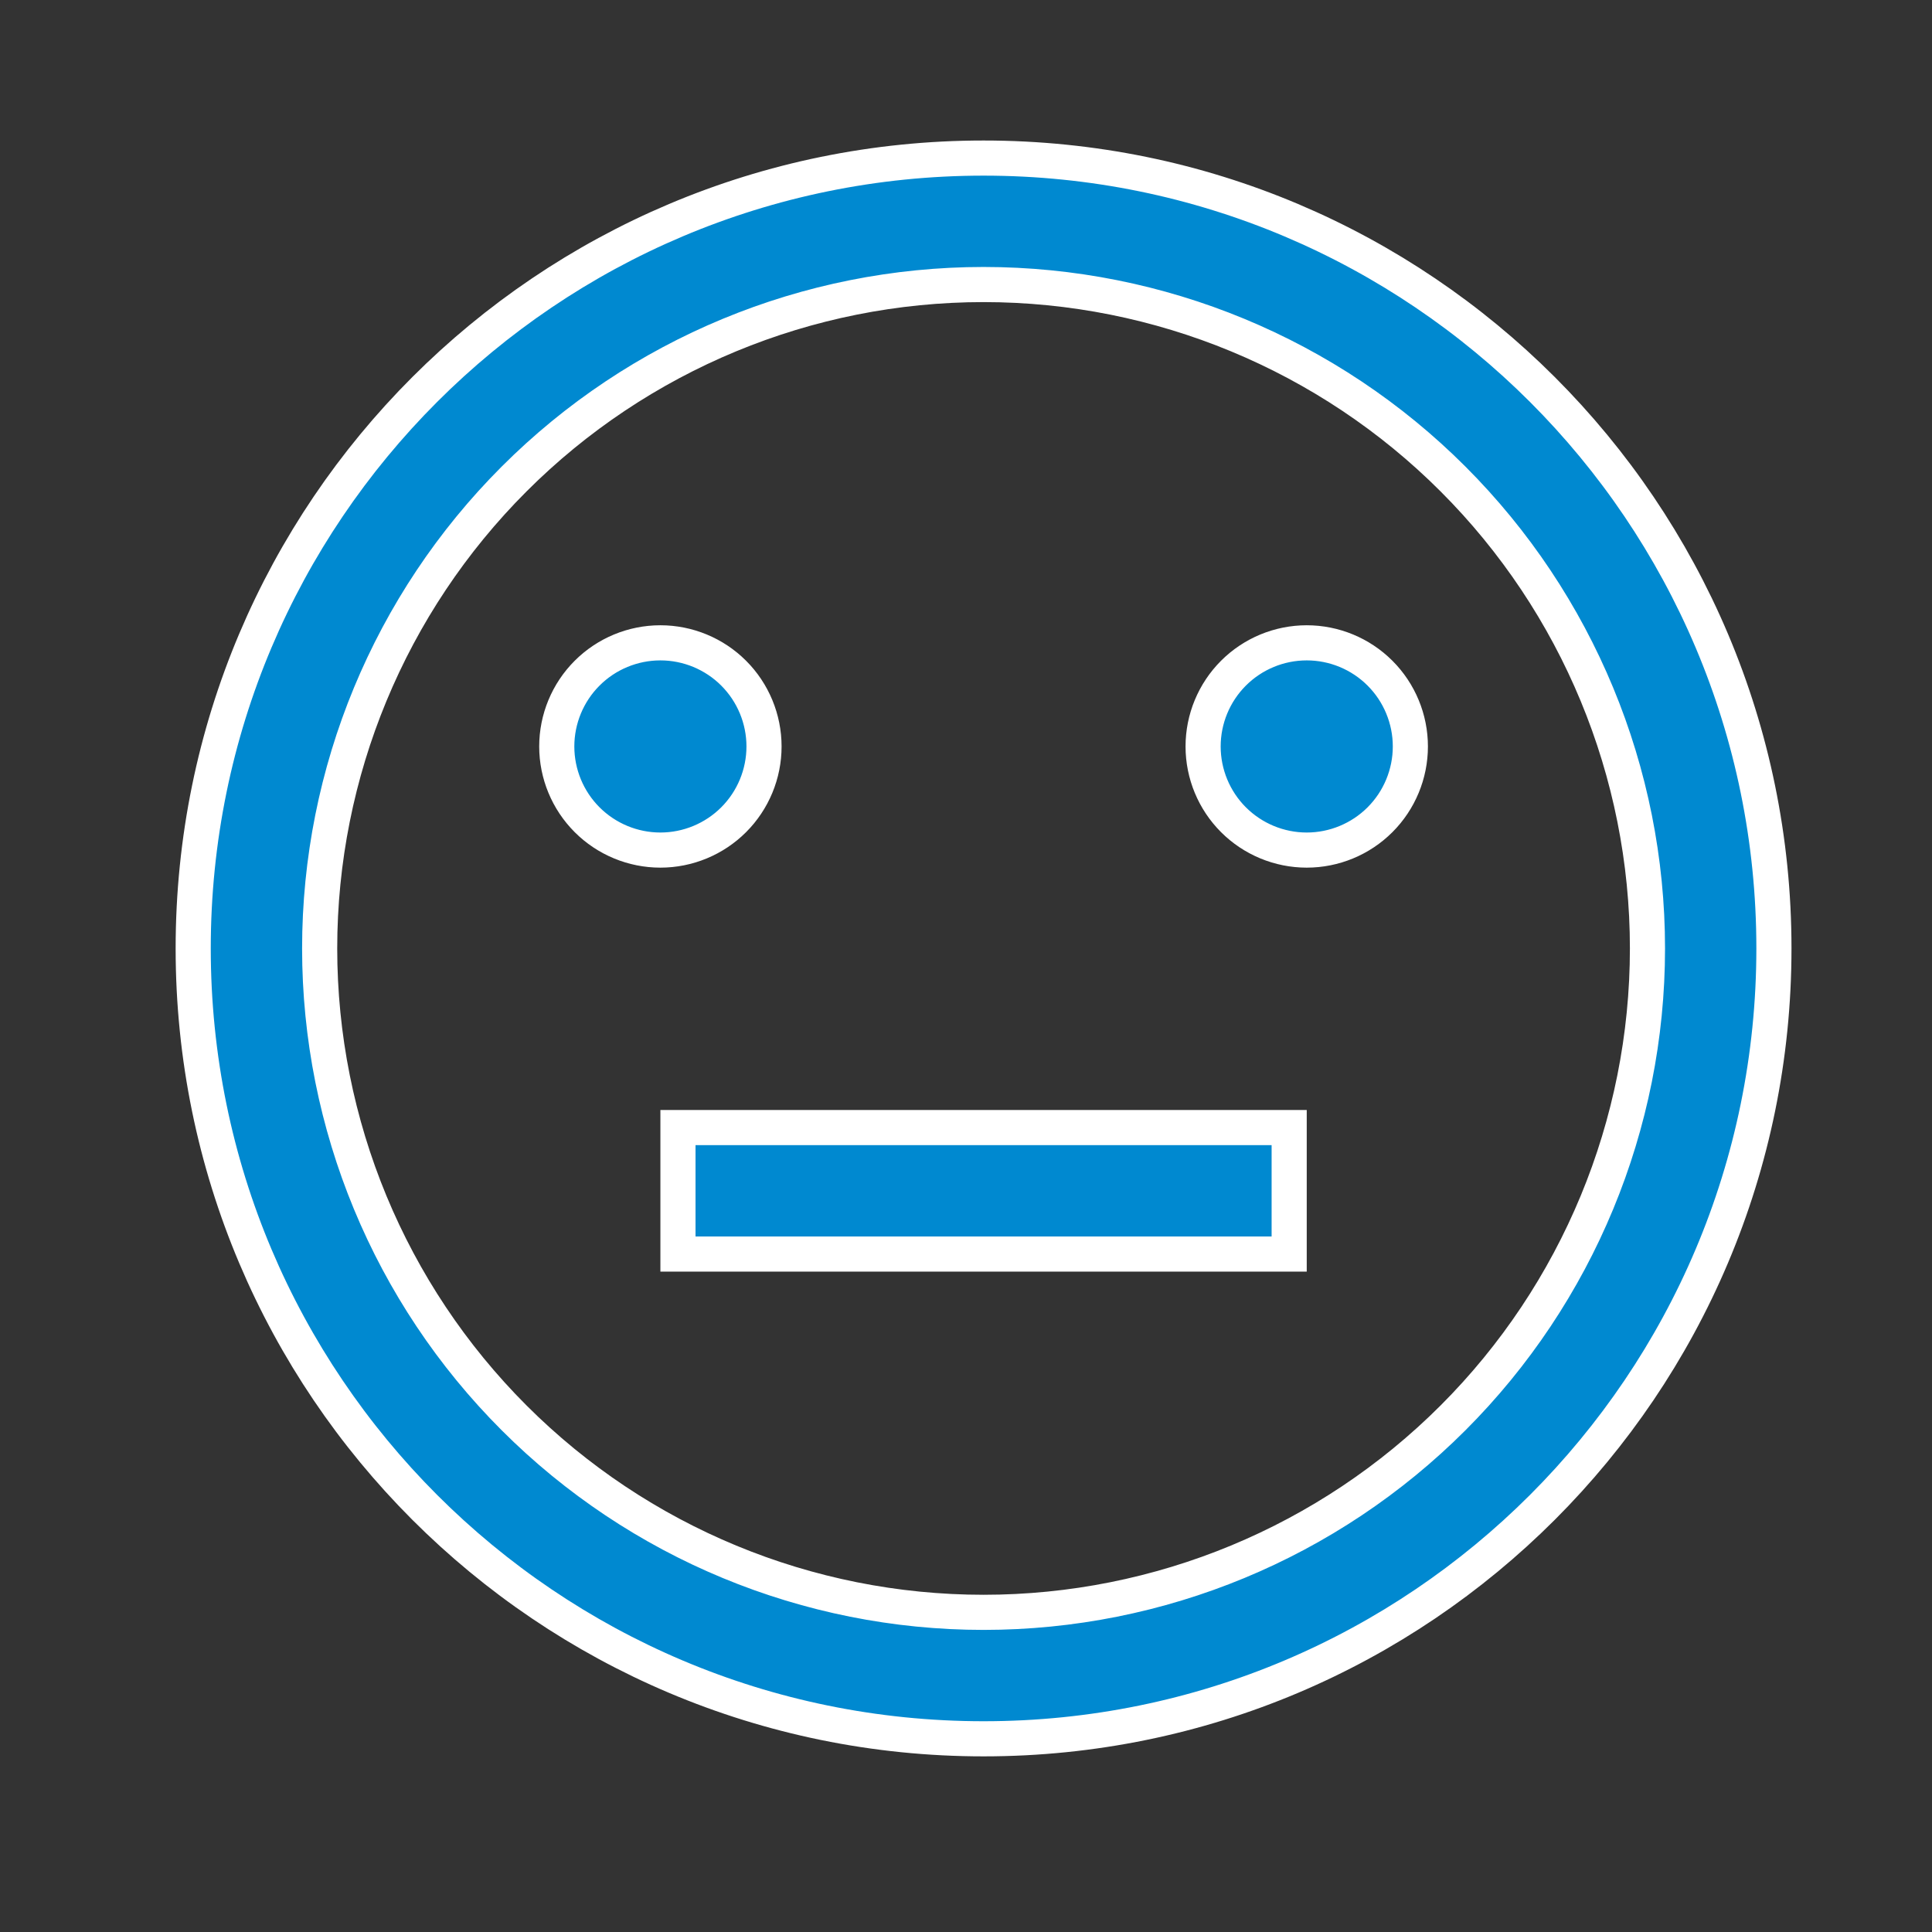
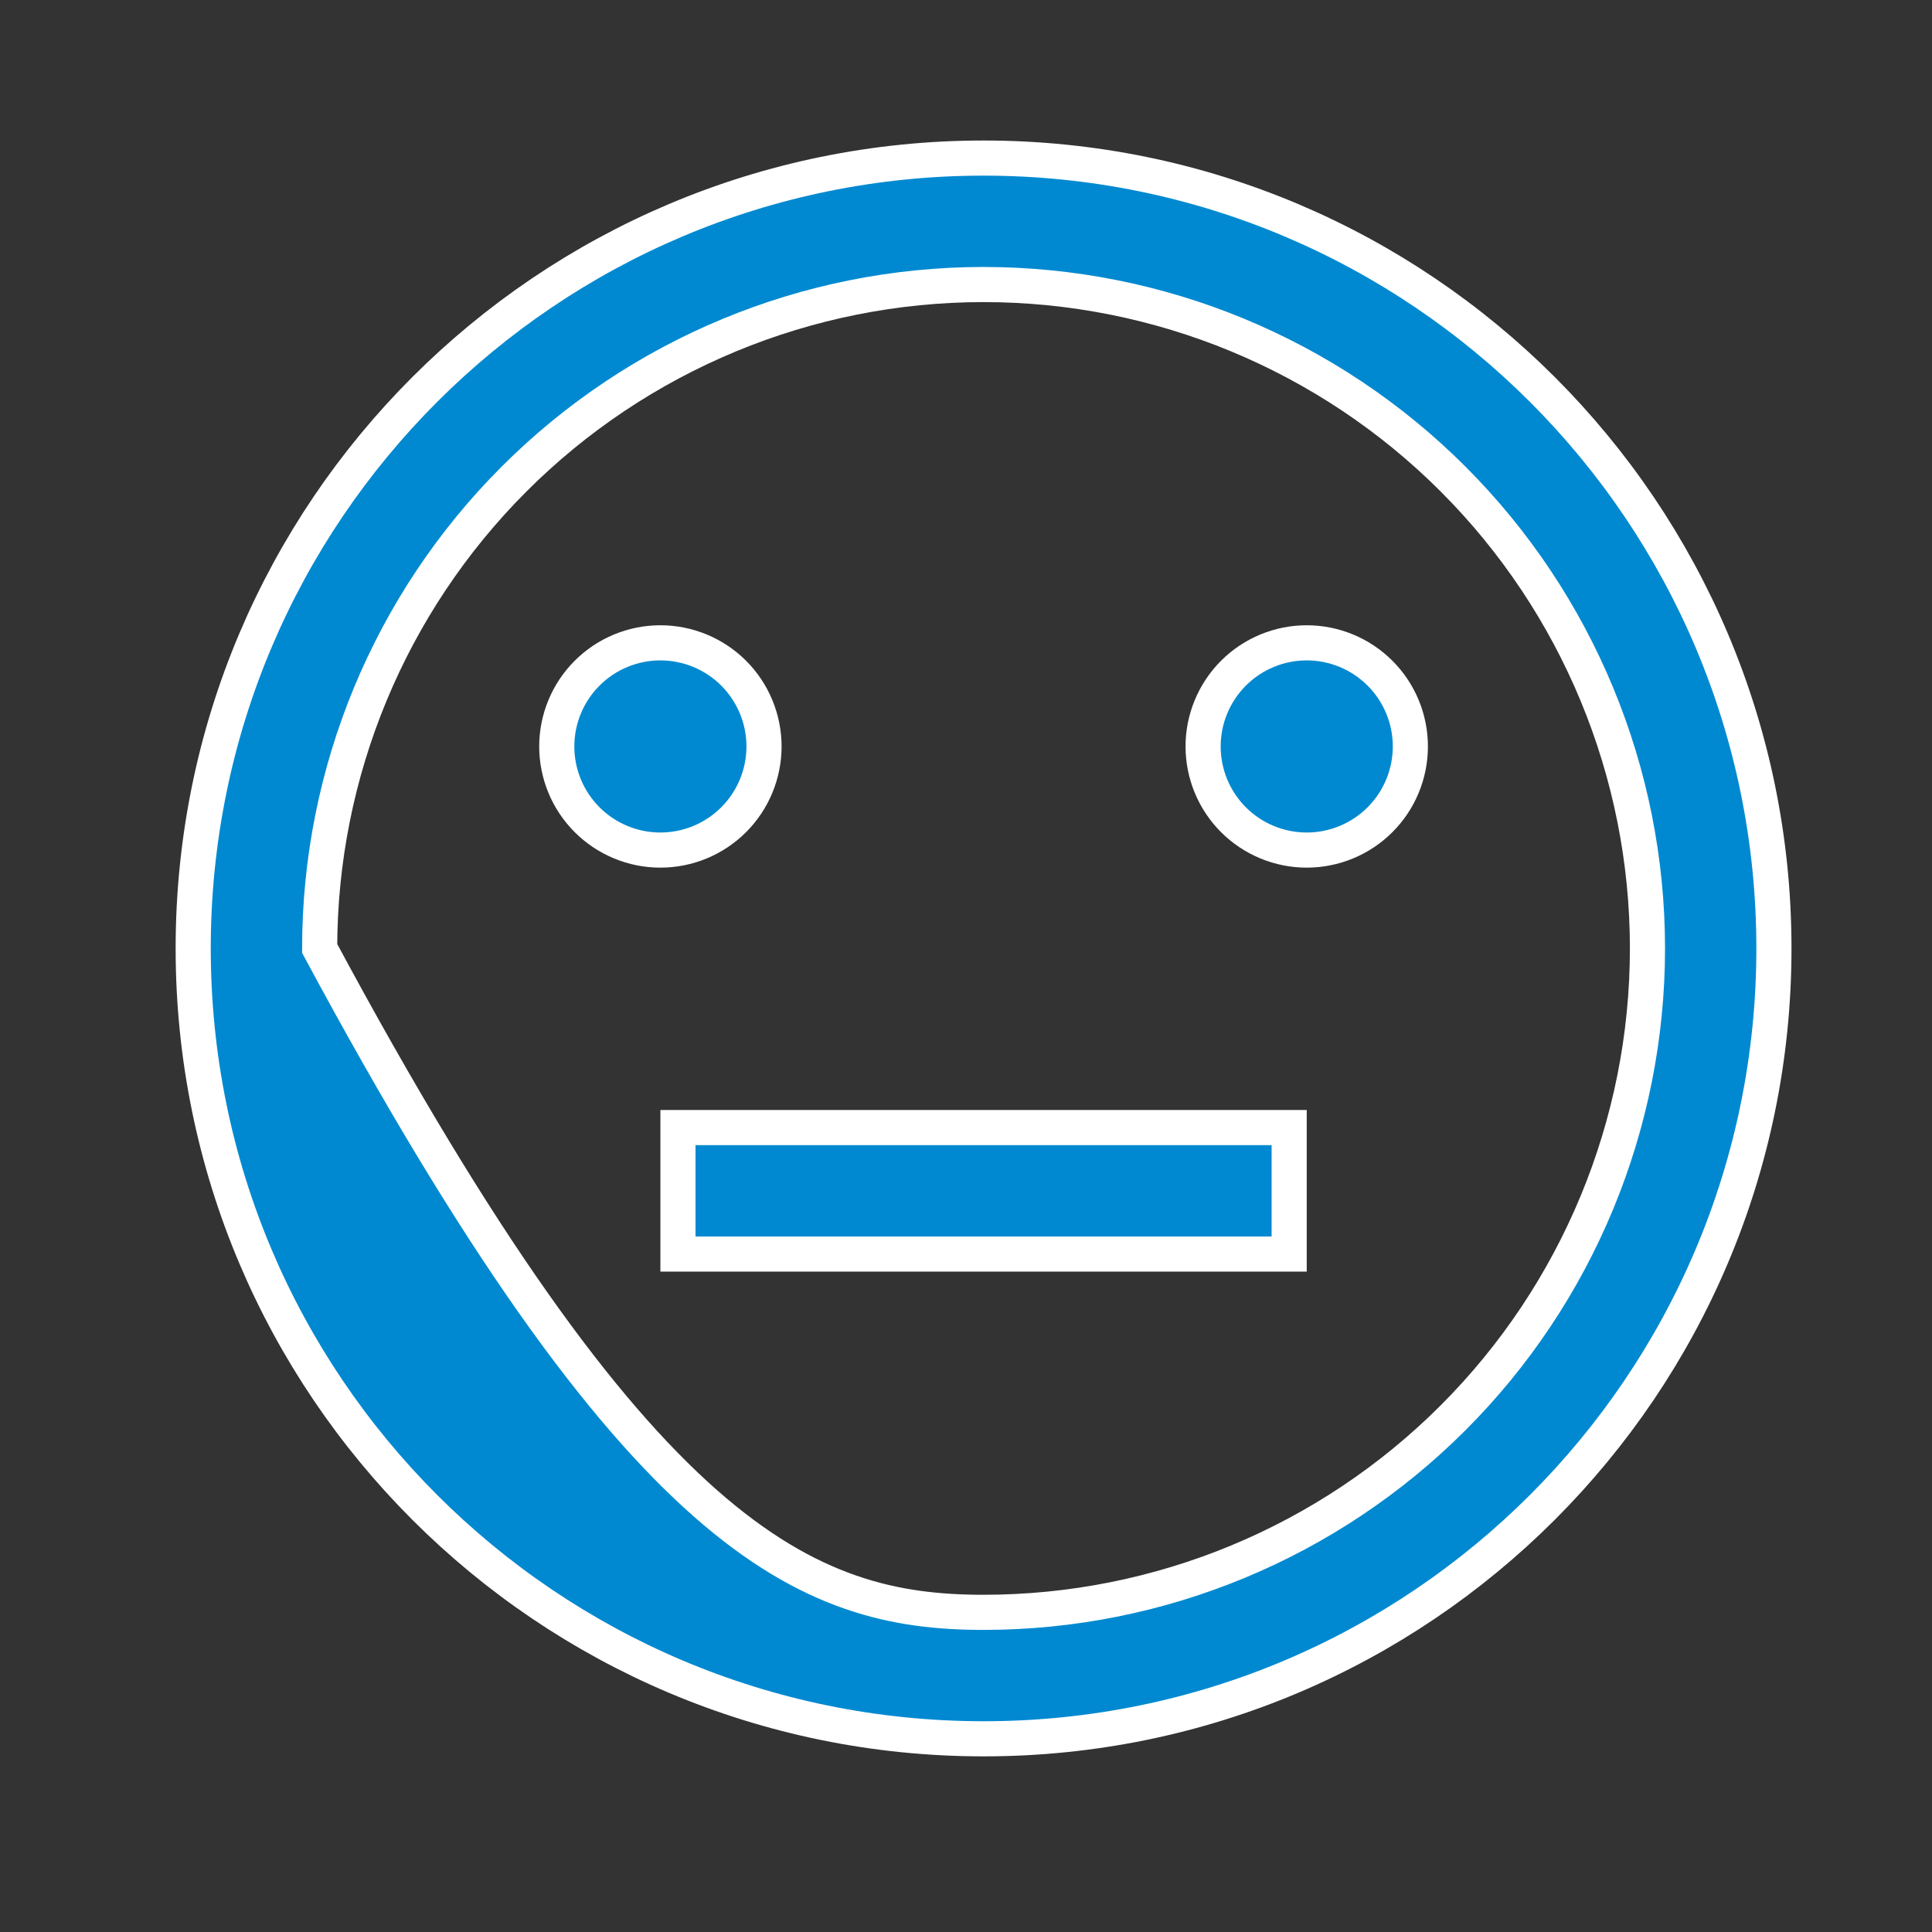
<svg xmlns="http://www.w3.org/2000/svg" width="55" height="55" viewBox="0 0 55 55" fill="none">
  <rect x="0" y="0" width="55" height="55" fill="#333333" stroke="none" />
-   <path d="M28 49.5C15.573 49.5 5.5 39.427 5.5 27C5.5 14.573 15.573 4.5 28 4.5C40.427 4.5 50.5 14.573 50.5 27C50.5 39.427 40.427 49.5 28 49.5ZM28 45.9C33.013 45.9 37.82 43.909 41.364 40.364C44.909 36.82 46.9 32.013 46.9 27C46.9 21.987 44.909 17.18 41.364 13.636C37.82 10.091 33.013 8.1 28 8.1C22.987 8.1 18.18 10.091 14.636 13.636C11.091 17.18 9.1 21.987 9.1 27C9.1 32.013 11.091 36.82 14.636 40.364C18.18 43.909 22.987 45.9 28 45.9ZM36.7 32.1V35.7H19.3V32.1H36.7ZM18.8 24.2C18.018 24.2 17.267 23.889 16.714 23.336C16.161 22.783 15.85 22.032 15.85 21.25C15.85 20.468 16.161 19.717 16.714 19.164C17.267 18.611 18.018 18.3 18.8 18.3C19.582 18.3 20.333 18.611 20.886 19.164C21.439 19.717 21.75 20.468 21.75 21.25C21.75 22.032 21.439 22.783 20.886 23.336C20.333 23.889 19.582 24.2 18.8 24.2ZM37.2 24.2C36.418 24.2 35.667 23.889 35.114 23.336C34.561 22.783 34.25 22.032 34.25 21.25C34.25 20.468 34.561 19.717 35.114 19.164C35.667 18.611 36.418 18.3 37.2 18.3C37.982 18.3 38.733 18.611 39.286 19.164C39.839 19.717 40.15 20.468 40.15 21.25C40.15 22.032 39.839 22.783 39.286 23.336C38.733 23.889 37.982 24.2 37.2 24.2Z" fill="#0089D0" stroke="white" />
+   <path d="M28 49.5C15.573 49.5 5.5 39.427 5.5 27C5.5 14.573 15.573 4.5 28 4.5C40.427 4.5 50.5 14.573 50.5 27C50.5 39.427 40.427 49.5 28 49.5ZM28 45.9C33.013 45.9 37.82 43.909 41.364 40.364C44.909 36.82 46.9 32.013 46.9 27C46.9 21.987 44.909 17.18 41.364 13.636C37.82 10.091 33.013 8.1 28 8.1C22.987 8.1 18.18 10.091 14.636 13.636C11.091 17.18 9.1 21.987 9.1 27C18.18 43.909 22.987 45.9 28 45.9ZM36.7 32.1V35.7H19.3V32.1H36.7ZM18.8 24.2C18.018 24.2 17.267 23.889 16.714 23.336C16.161 22.783 15.85 22.032 15.85 21.25C15.85 20.468 16.161 19.717 16.714 19.164C17.267 18.611 18.018 18.3 18.8 18.3C19.582 18.3 20.333 18.611 20.886 19.164C21.439 19.717 21.75 20.468 21.75 21.25C21.75 22.032 21.439 22.783 20.886 23.336C20.333 23.889 19.582 24.2 18.8 24.2ZM37.2 24.2C36.418 24.2 35.667 23.889 35.114 23.336C34.561 22.783 34.25 22.032 34.25 21.25C34.25 20.468 34.561 19.717 35.114 19.164C35.667 18.611 36.418 18.3 37.2 18.3C37.982 18.3 38.733 18.611 39.286 19.164C39.839 19.717 40.15 20.468 40.15 21.25C40.15 22.032 39.839 22.783 39.286 23.336C38.733 23.889 37.982 24.2 37.2 24.2Z" fill="#0089D0" stroke="white" />
</svg>